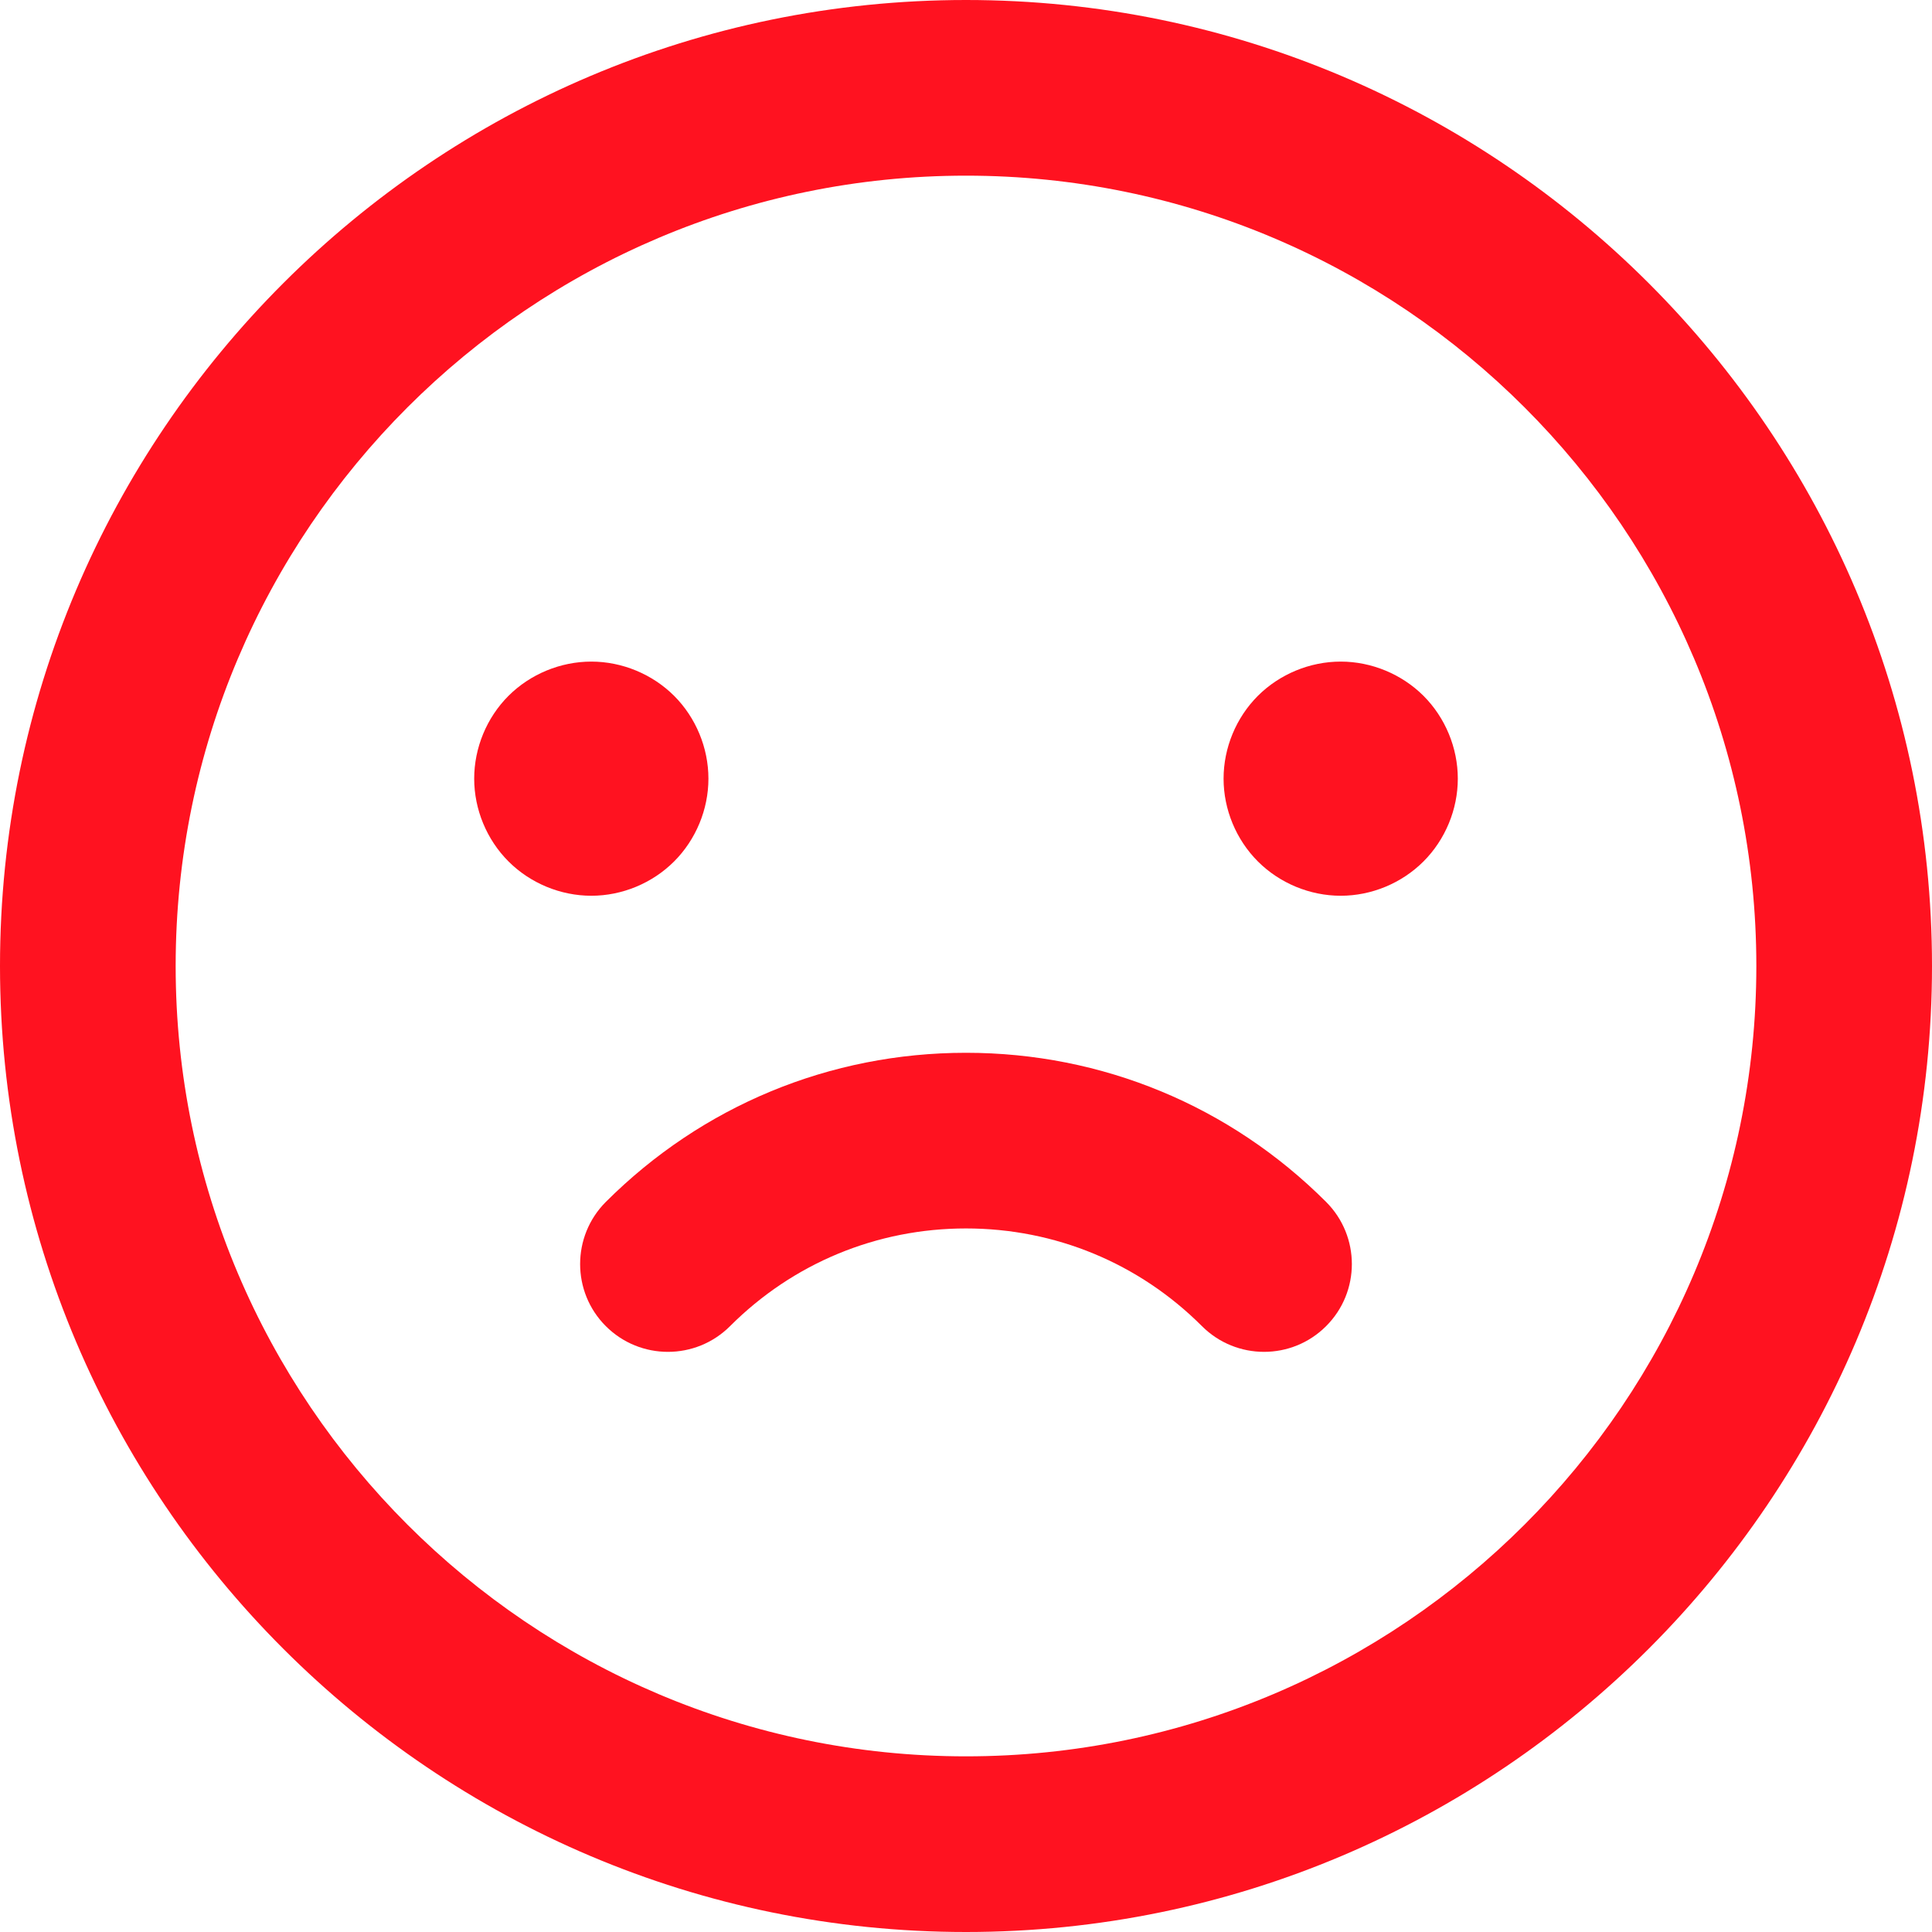
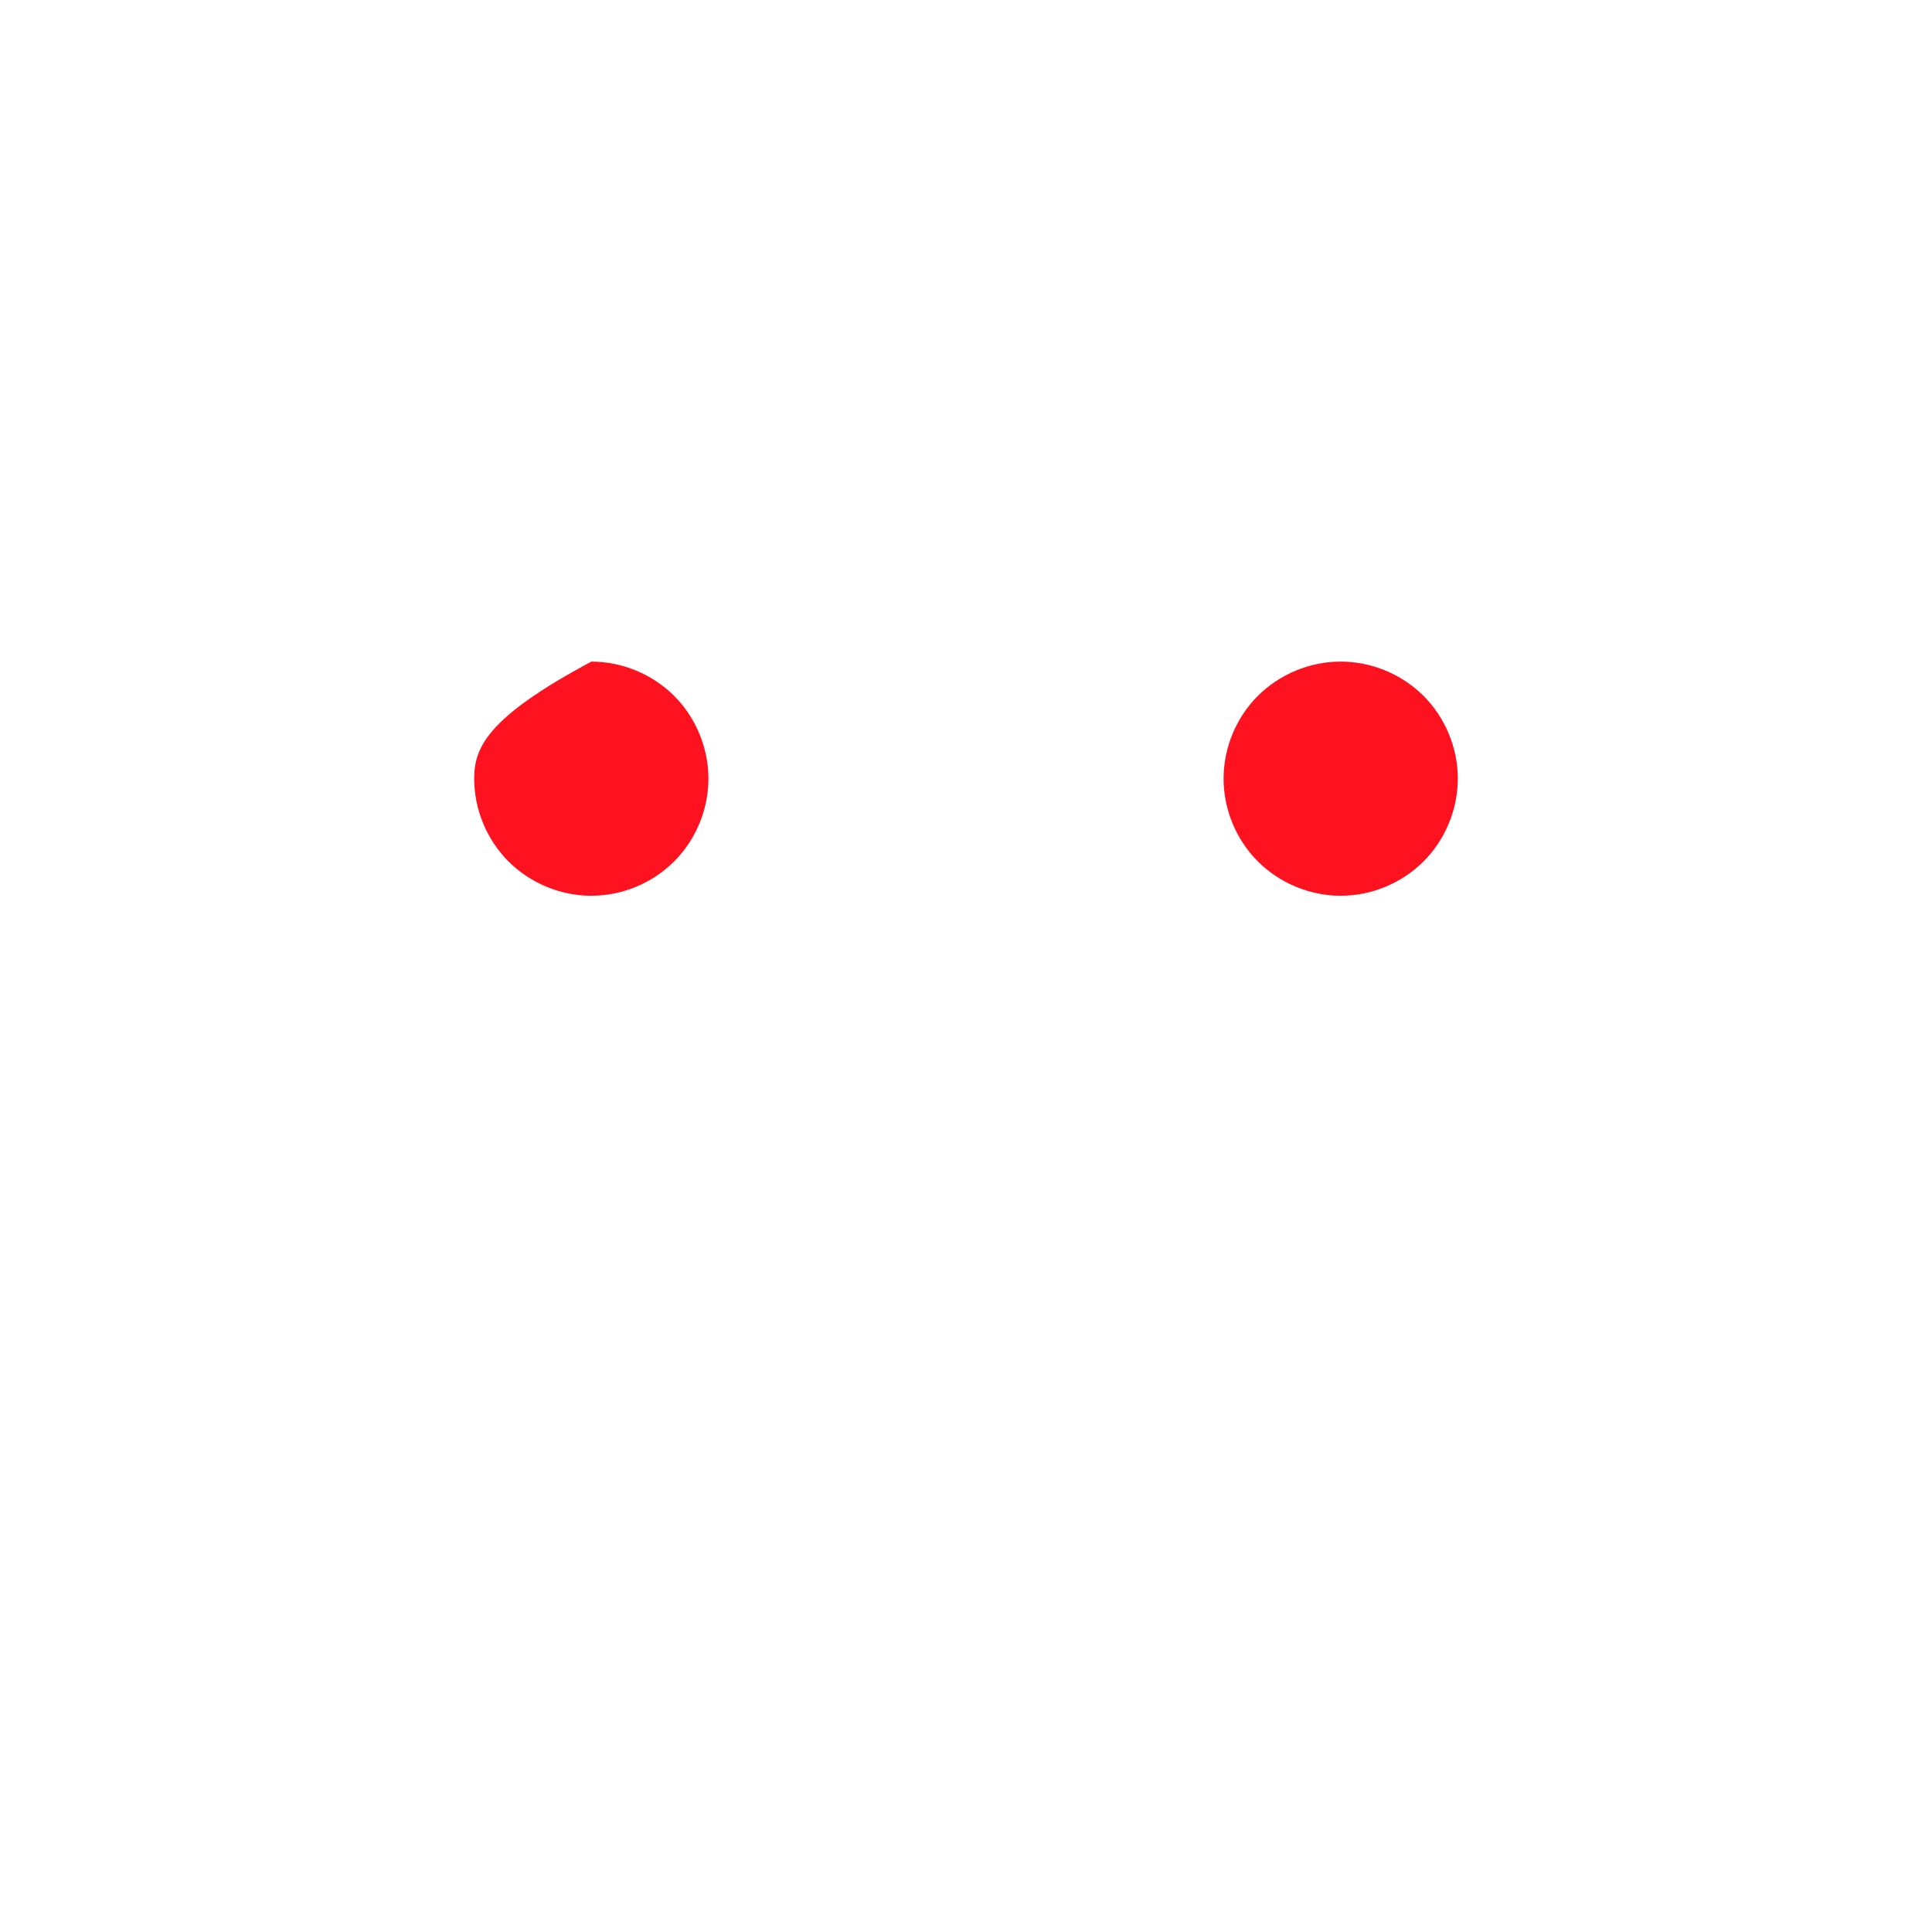
<svg xmlns="http://www.w3.org/2000/svg" fill="none" height="100%" overflow="visible" preserveAspectRatio="none" style="display: block;" viewBox="0 0 25 25" width="100%">
  <g clip-path="url(#clip0_0_246)" id="sad 1">
    <g id="XMLID_85_">
-       <path d="M12.5 0C5.607 0 0 5.607 0 12.5C0 19.392 5.607 25 12.5 25C19.392 25 25 19.392 25 12.5C25 5.607 19.393 0 12.5 0ZM12.5 22.727C6.861 22.727 2.273 18.139 2.273 12.5C2.273 6.861 6.861 2.273 12.5 2.273C18.139 2.273 22.727 6.861 22.727 12.5C22.727 18.139 18.139 22.727 12.5 22.727Z" fill="#FF1220" id="XMLID_86_" />
-       <path d="M12.5 13.623C12.5 13.623 12.5 13.623 12.5 13.623C10.739 13.623 9.084 14.309 7.839 15.553C7.396 15.997 7.396 16.717 7.839 17.16C8.061 17.382 8.352 17.493 8.643 17.493C8.934 17.493 9.225 17.382 9.447 17.16C10.262 16.345 11.347 15.896 12.5 15.896C13.653 15.896 14.738 16.345 15.553 17.16C15.997 17.604 16.717 17.604 17.16 17.16C17.604 16.717 17.604 15.997 17.16 15.553C15.915 14.309 14.261 13.623 12.5 13.623Z" fill="#FF1220" id="XMLID_89_" />
-       <path d="M8.723 11.147C9.005 10.865 9.167 10.474 9.167 10.076C9.167 9.677 9.005 9.286 8.723 9.004C8.441 8.723 8.05 8.561 7.652 8.561C7.252 8.561 6.862 8.723 6.58 9.004C6.298 9.286 6.136 9.677 6.136 10.076C6.136 10.474 6.298 10.865 6.58 11.147C6.862 11.429 7.253 11.591 7.652 11.591C8.05 11.591 8.441 11.429 8.723 11.147Z" fill="#FF1220" id="XMLID_90_" />
+       <path d="M8.723 11.147C9.005 10.865 9.167 10.474 9.167 10.076C9.167 9.677 9.005 9.286 8.723 9.004C8.441 8.723 8.05 8.561 7.652 8.561C6.298 9.286 6.136 9.677 6.136 10.076C6.136 10.474 6.298 10.865 6.58 11.147C6.862 11.429 7.253 11.591 7.652 11.591C8.05 11.591 8.441 11.429 8.723 11.147Z" fill="#FF1220" id="XMLID_90_" />
      <path d="M17.349 8.561C16.949 8.561 16.559 8.723 16.277 9.004C15.995 9.286 15.833 9.677 15.833 10.076C15.833 10.474 15.995 10.865 16.277 11.147C16.559 11.429 16.95 11.591 17.349 11.591C17.747 11.591 18.138 11.429 18.42 11.147C18.702 10.865 18.864 10.474 18.864 10.076C18.864 9.677 18.702 9.286 18.42 9.004C18.138 8.723 17.747 8.561 17.349 8.561Z" fill="#FF1220" id="XMLID_91_" />
    </g>
  </g>
  <defs>
    <clipPath id="clip0_0_246">
      <rect fill="white" height="25" width="25" />
    </clipPath>
  </defs>
</svg>